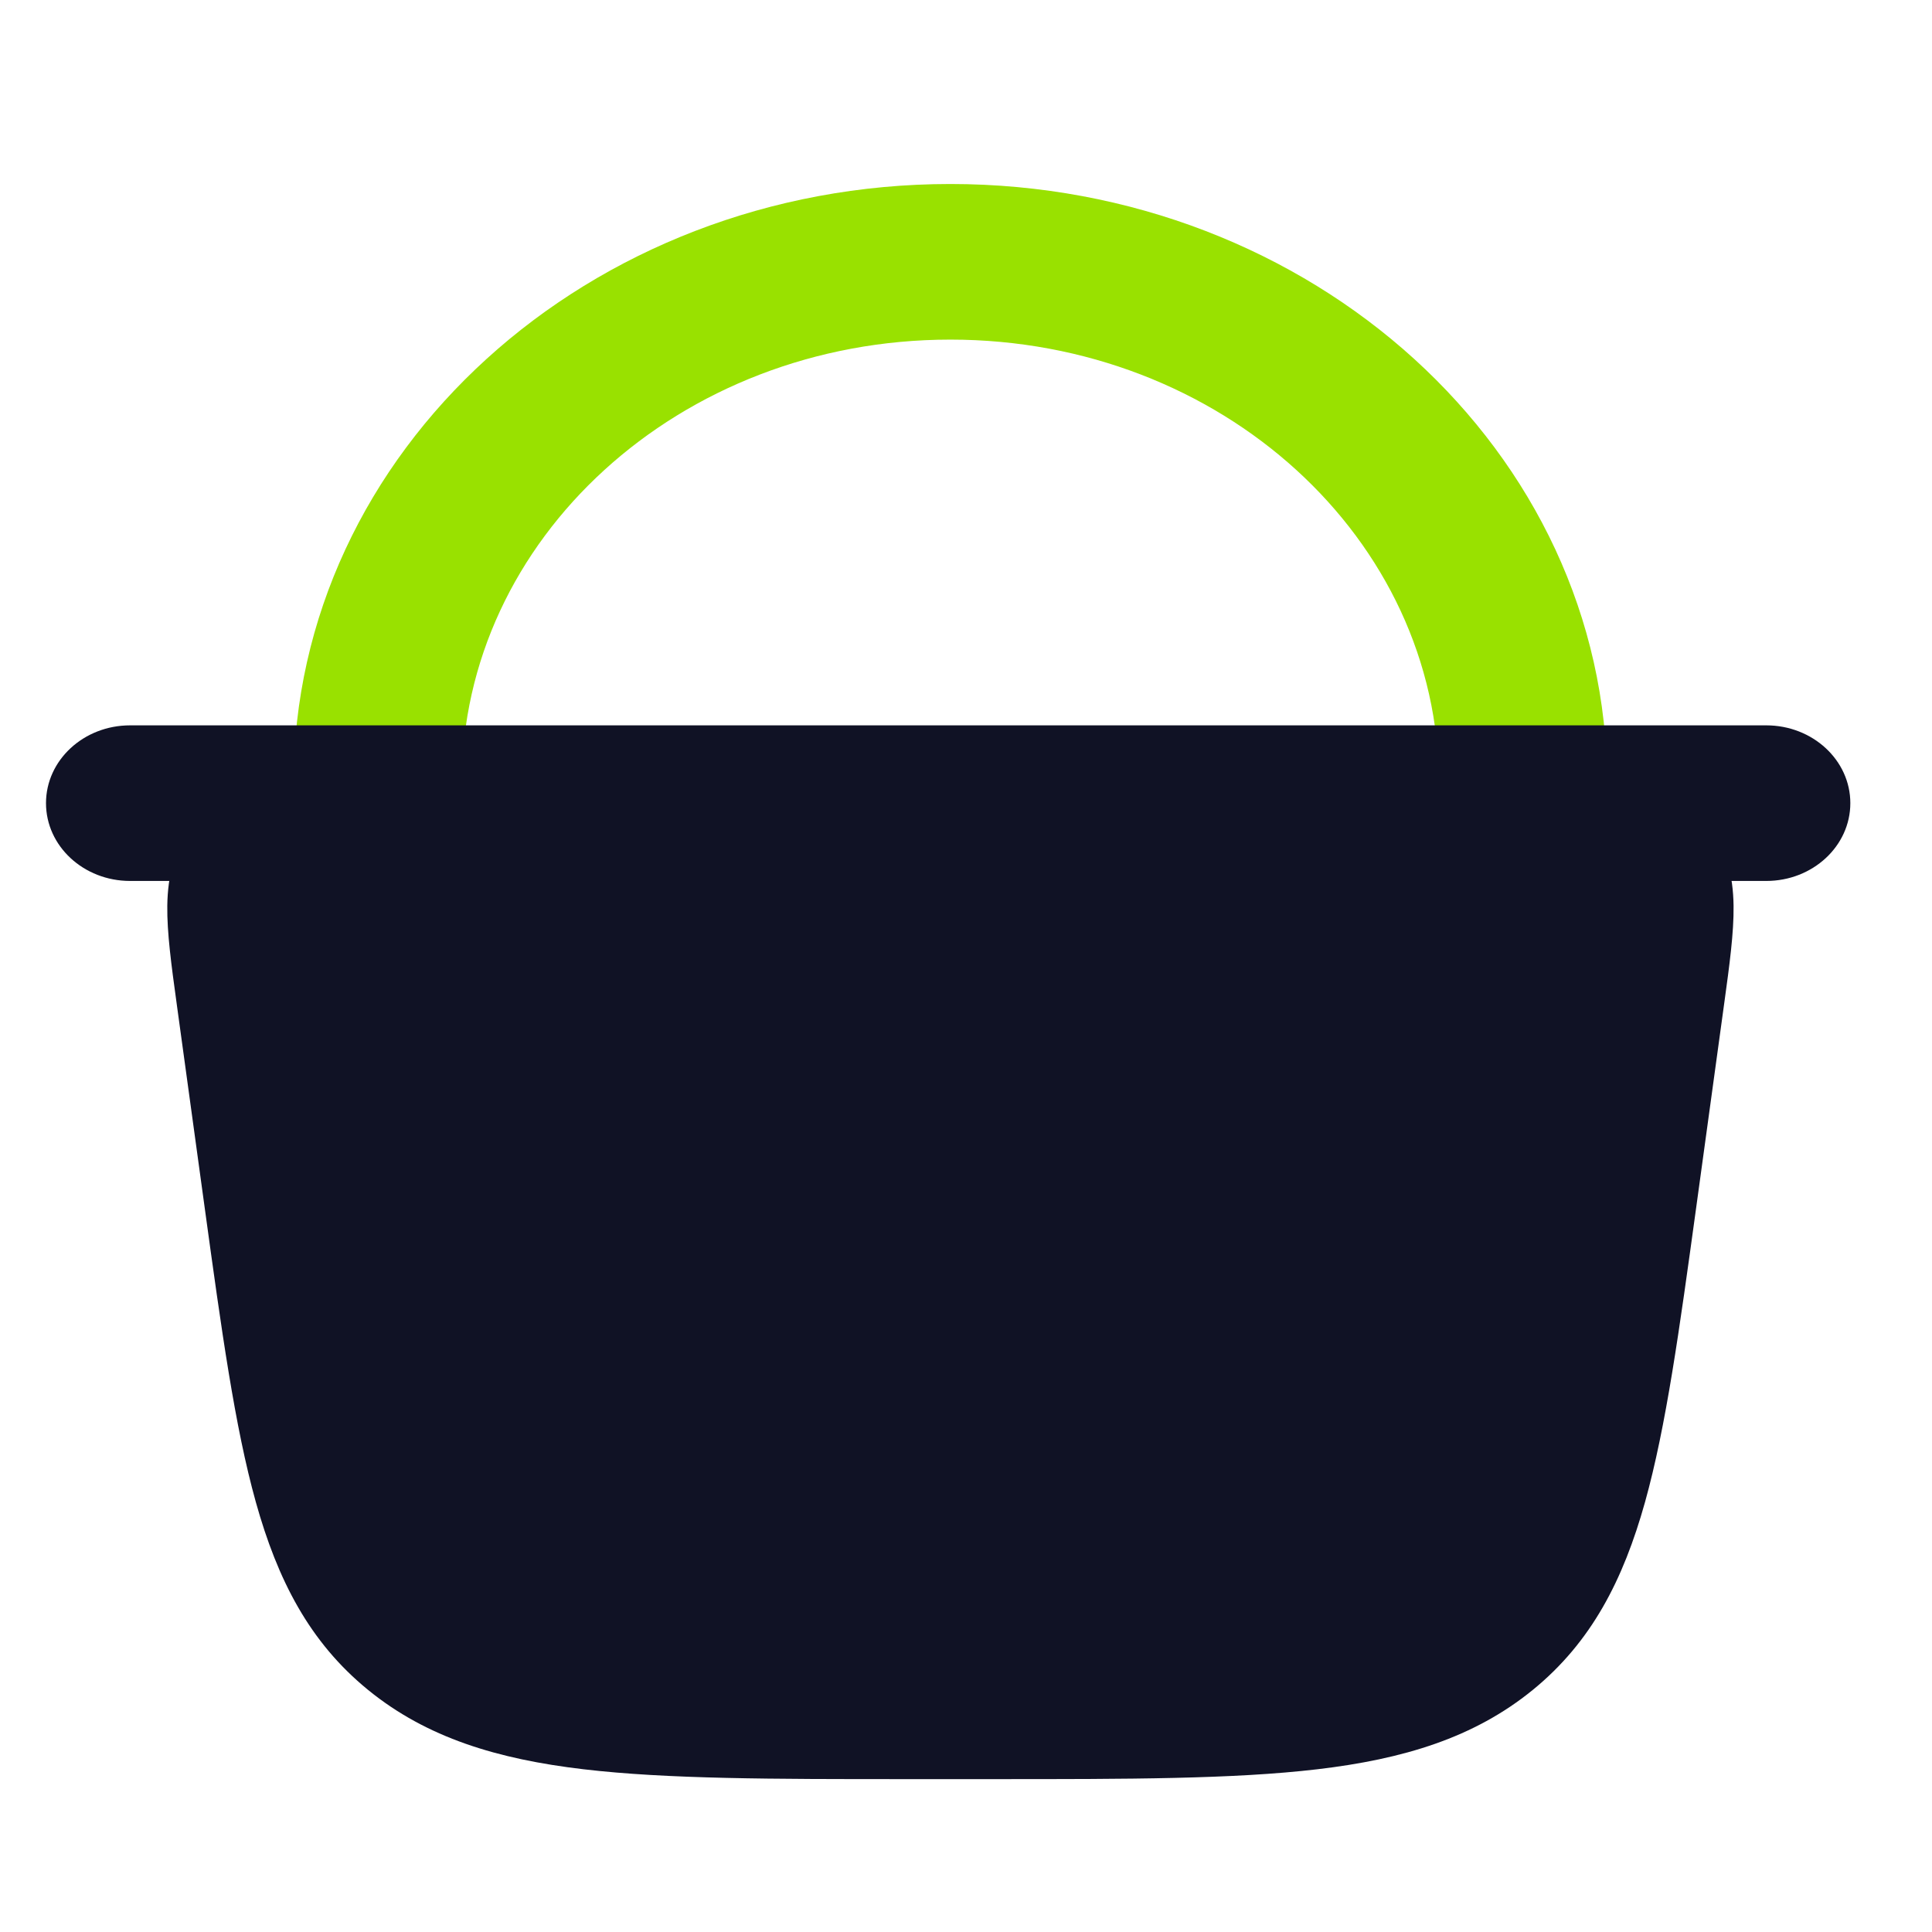
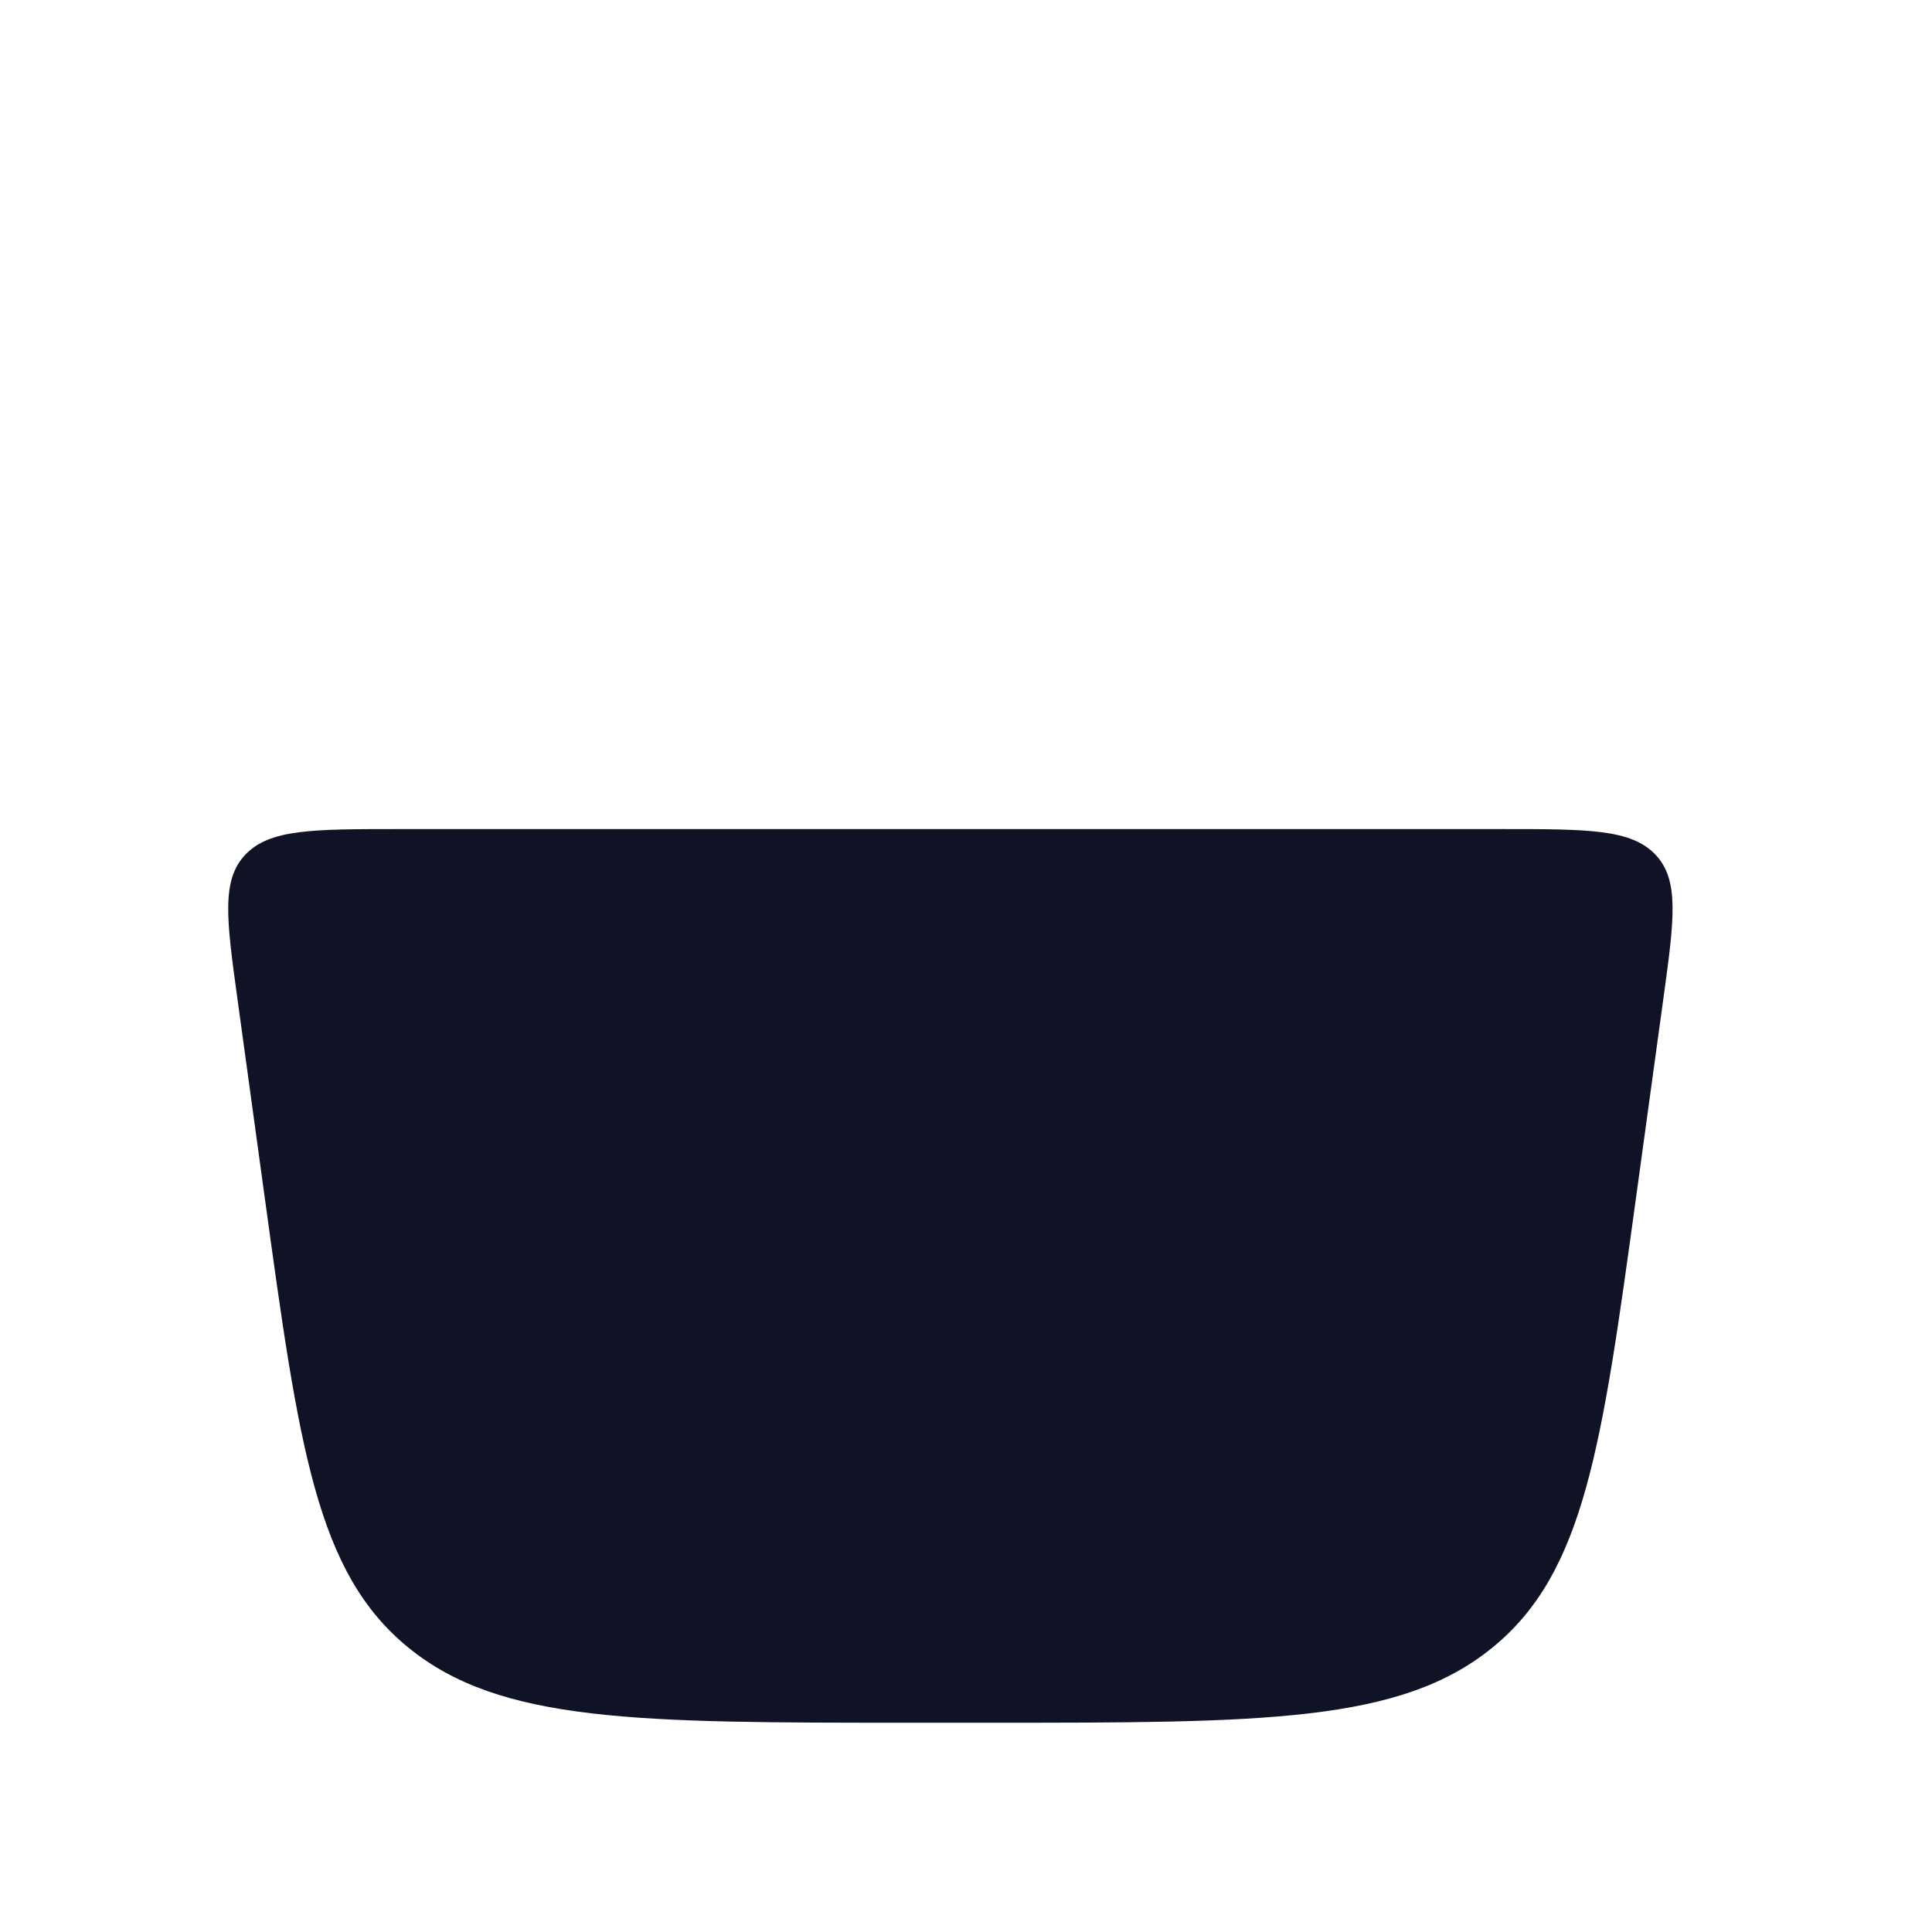
<svg xmlns="http://www.w3.org/2000/svg" width="100" height="100" viewBox="0 0 100 100" fill="none">
-   <path fill-rule="evenodd" clip-rule="evenodd" d="M49.191 17.578C35.159 17.578 23.904 27.915 23.904 40.532C23.904 42.757 21.955 44.559 19.551 44.559C17.146 44.559 15.197 42.757 15.197 40.532C15.197 23.346 30.483 9.524 49.191 9.524C67.899 9.524 83.184 23.346 83.184 40.532C83.184 42.757 81.235 44.559 78.831 44.559C76.426 44.559 74.477 42.757 74.477 40.532C74.477 27.915 63.222 17.578 49.191 17.578Z" fill="#99E100" />
  <path d="M84.686 61.95L86.097 51.679C86.658 47.594 86.938 45.552 85.682 44.233C84.425 42.913 82.199 42.913 77.747 42.913H20.637C16.185 42.913 13.959 42.913 12.703 44.233C11.446 45.552 11.726 47.594 12.287 51.679L13.698 61.95C15.477 74.912 16.367 81.392 21.138 85.28C25.908 89.168 32.97 89.168 47.096 89.168H51.288C65.414 89.168 72.476 89.168 77.246 85.28C82.017 81.392 82.907 74.912 84.686 61.95Z" fill="#101225" />
-   <path fill-rule="evenodd" clip-rule="evenodd" d="M20.435 39.994C20.503 39.994 20.571 39.994 20.639 39.994H77.953C80.003 39.994 81.862 39.993 83.353 40.187C84.983 40.399 86.716 40.901 88.052 42.303C89.387 43.705 89.707 45.359 89.729 46.881C89.748 48.274 89.514 49.979 89.255 51.861L87.792 62.52C86.925 68.829 86.237 73.842 85.146 77.749C84.02 81.776 82.375 84.993 79.335 87.471C76.295 89.948 72.638 91.053 68.176 91.578C63.849 92.087 58.386 92.087 51.51 92.087H46.878C40.002 92.087 34.539 92.087 30.212 91.578C25.75 91.053 22.093 89.948 19.053 87.471C16.013 84.993 14.368 81.776 13.242 77.749C12.151 73.842 11.463 68.829 10.596 62.52L9.158 52.047C9.15 51.985 9.141 51.923 9.133 51.861C8.874 49.979 8.64 48.274 8.659 46.881C8.681 45.359 9.001 43.705 10.336 42.303C11.672 40.901 13.405 40.399 15.035 40.187C16.526 39.993 18.385 39.994 20.435 39.994ZM15.074 46.163C15.082 46.159 15.097 46.151 15.122 46.141C15.223 46.1 15.451 46.029 15.912 45.969C16.912 45.84 18.318 45.833 20.639 45.833H77.749C80.07 45.833 81.476 45.84 82.476 45.969C82.937 46.029 83.165 46.1 83.266 46.141C83.291 46.151 83.306 46.159 83.314 46.163C83.318 46.171 83.324 46.186 83.332 46.21C83.363 46.308 83.41 46.526 83.417 46.957C83.43 47.891 83.26 49.182 82.968 51.312L81.557 61.582C81.549 61.643 81.54 61.705 81.532 61.766C80.645 68.226 80.004 72.815 79.034 76.287C78.077 79.712 76.892 81.68 75.162 83.09C73.431 84.499 71.173 85.339 67.379 85.785C63.497 86.243 58.436 86.248 51.29 86.248H47.098C39.952 86.248 34.891 86.243 31.009 85.785C27.215 85.339 24.956 84.499 23.226 83.09C21.496 81.68 20.311 79.712 19.354 76.287C18.375 72.782 17.731 68.139 16.831 61.582L15.42 51.312C15.128 49.182 14.958 47.891 14.971 46.957C14.977 46.526 15.025 46.308 15.056 46.21C15.064 46.186 15.07 46.171 15.074 46.163Z" fill="#101225" />
-   <path fill-rule="evenodd" clip-rule="evenodd" d="M2.381 41.571C2.381 39.347 4.33 37.544 6.734 37.544H91.42C93.824 37.544 95.773 39.347 95.773 41.571C95.773 43.795 93.824 45.598 91.42 45.598H6.734C4.33 45.598 2.381 43.795 2.381 41.571Z" fill="#101225" />
</svg>